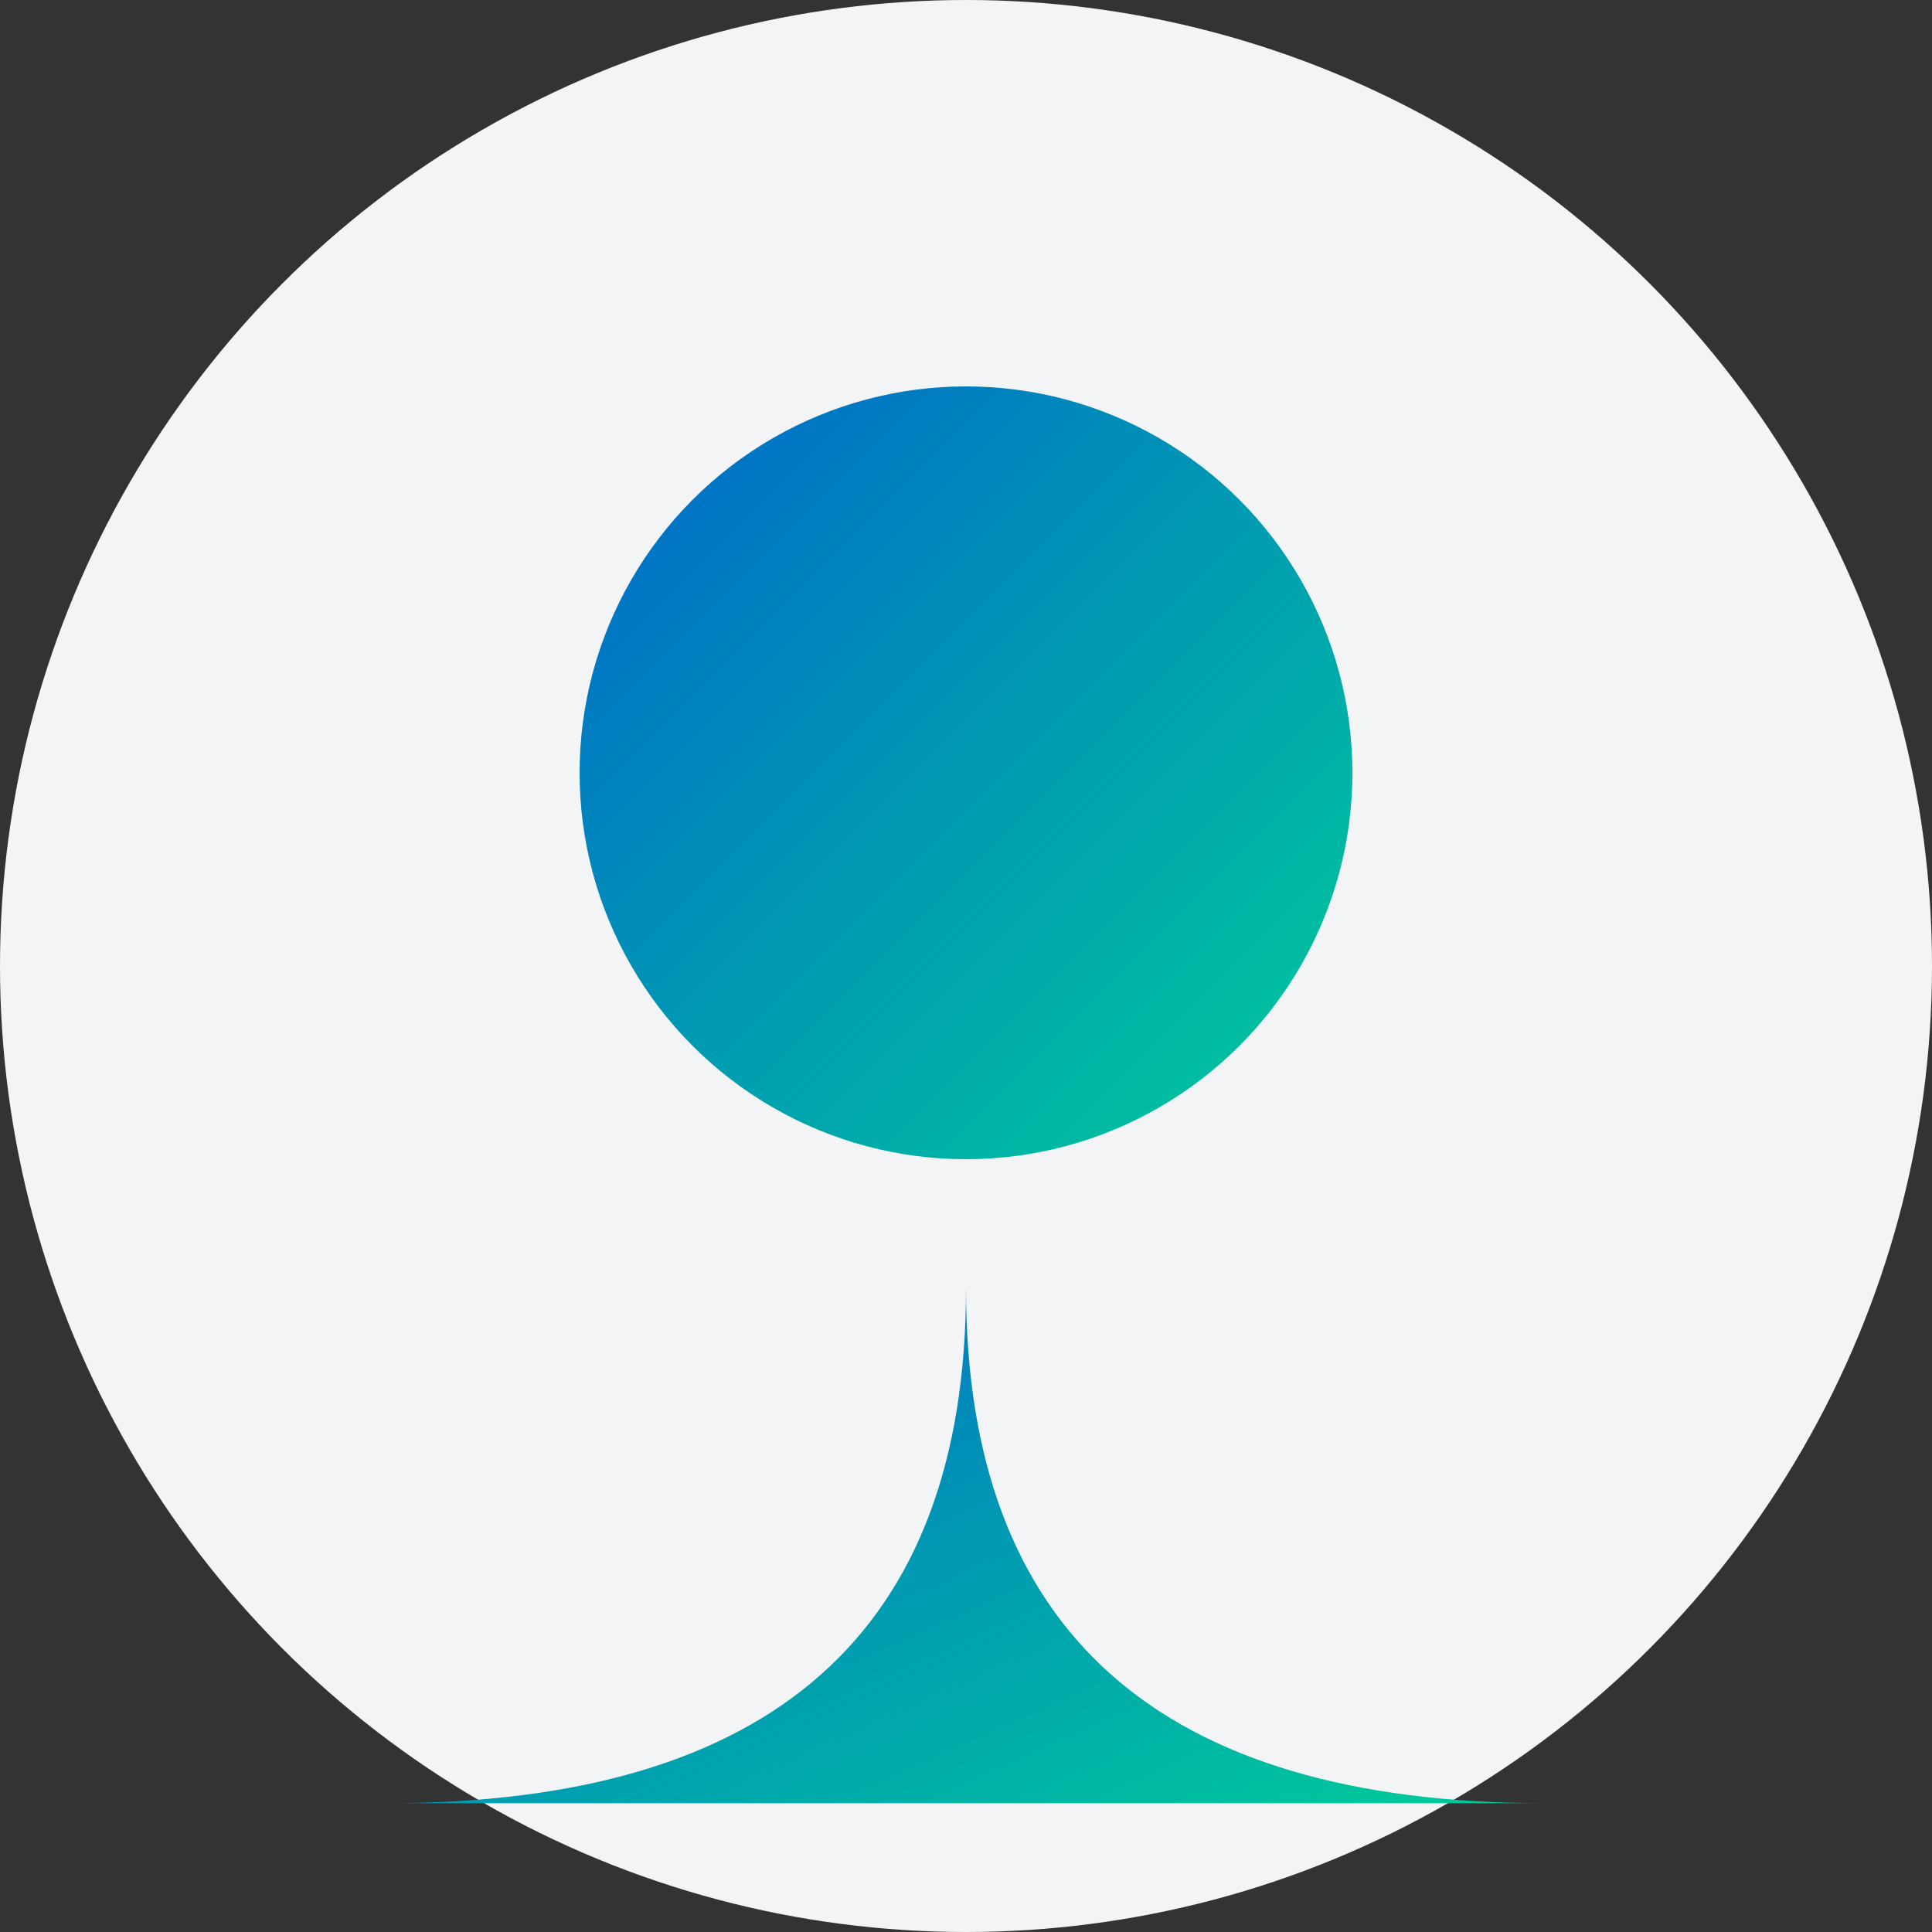
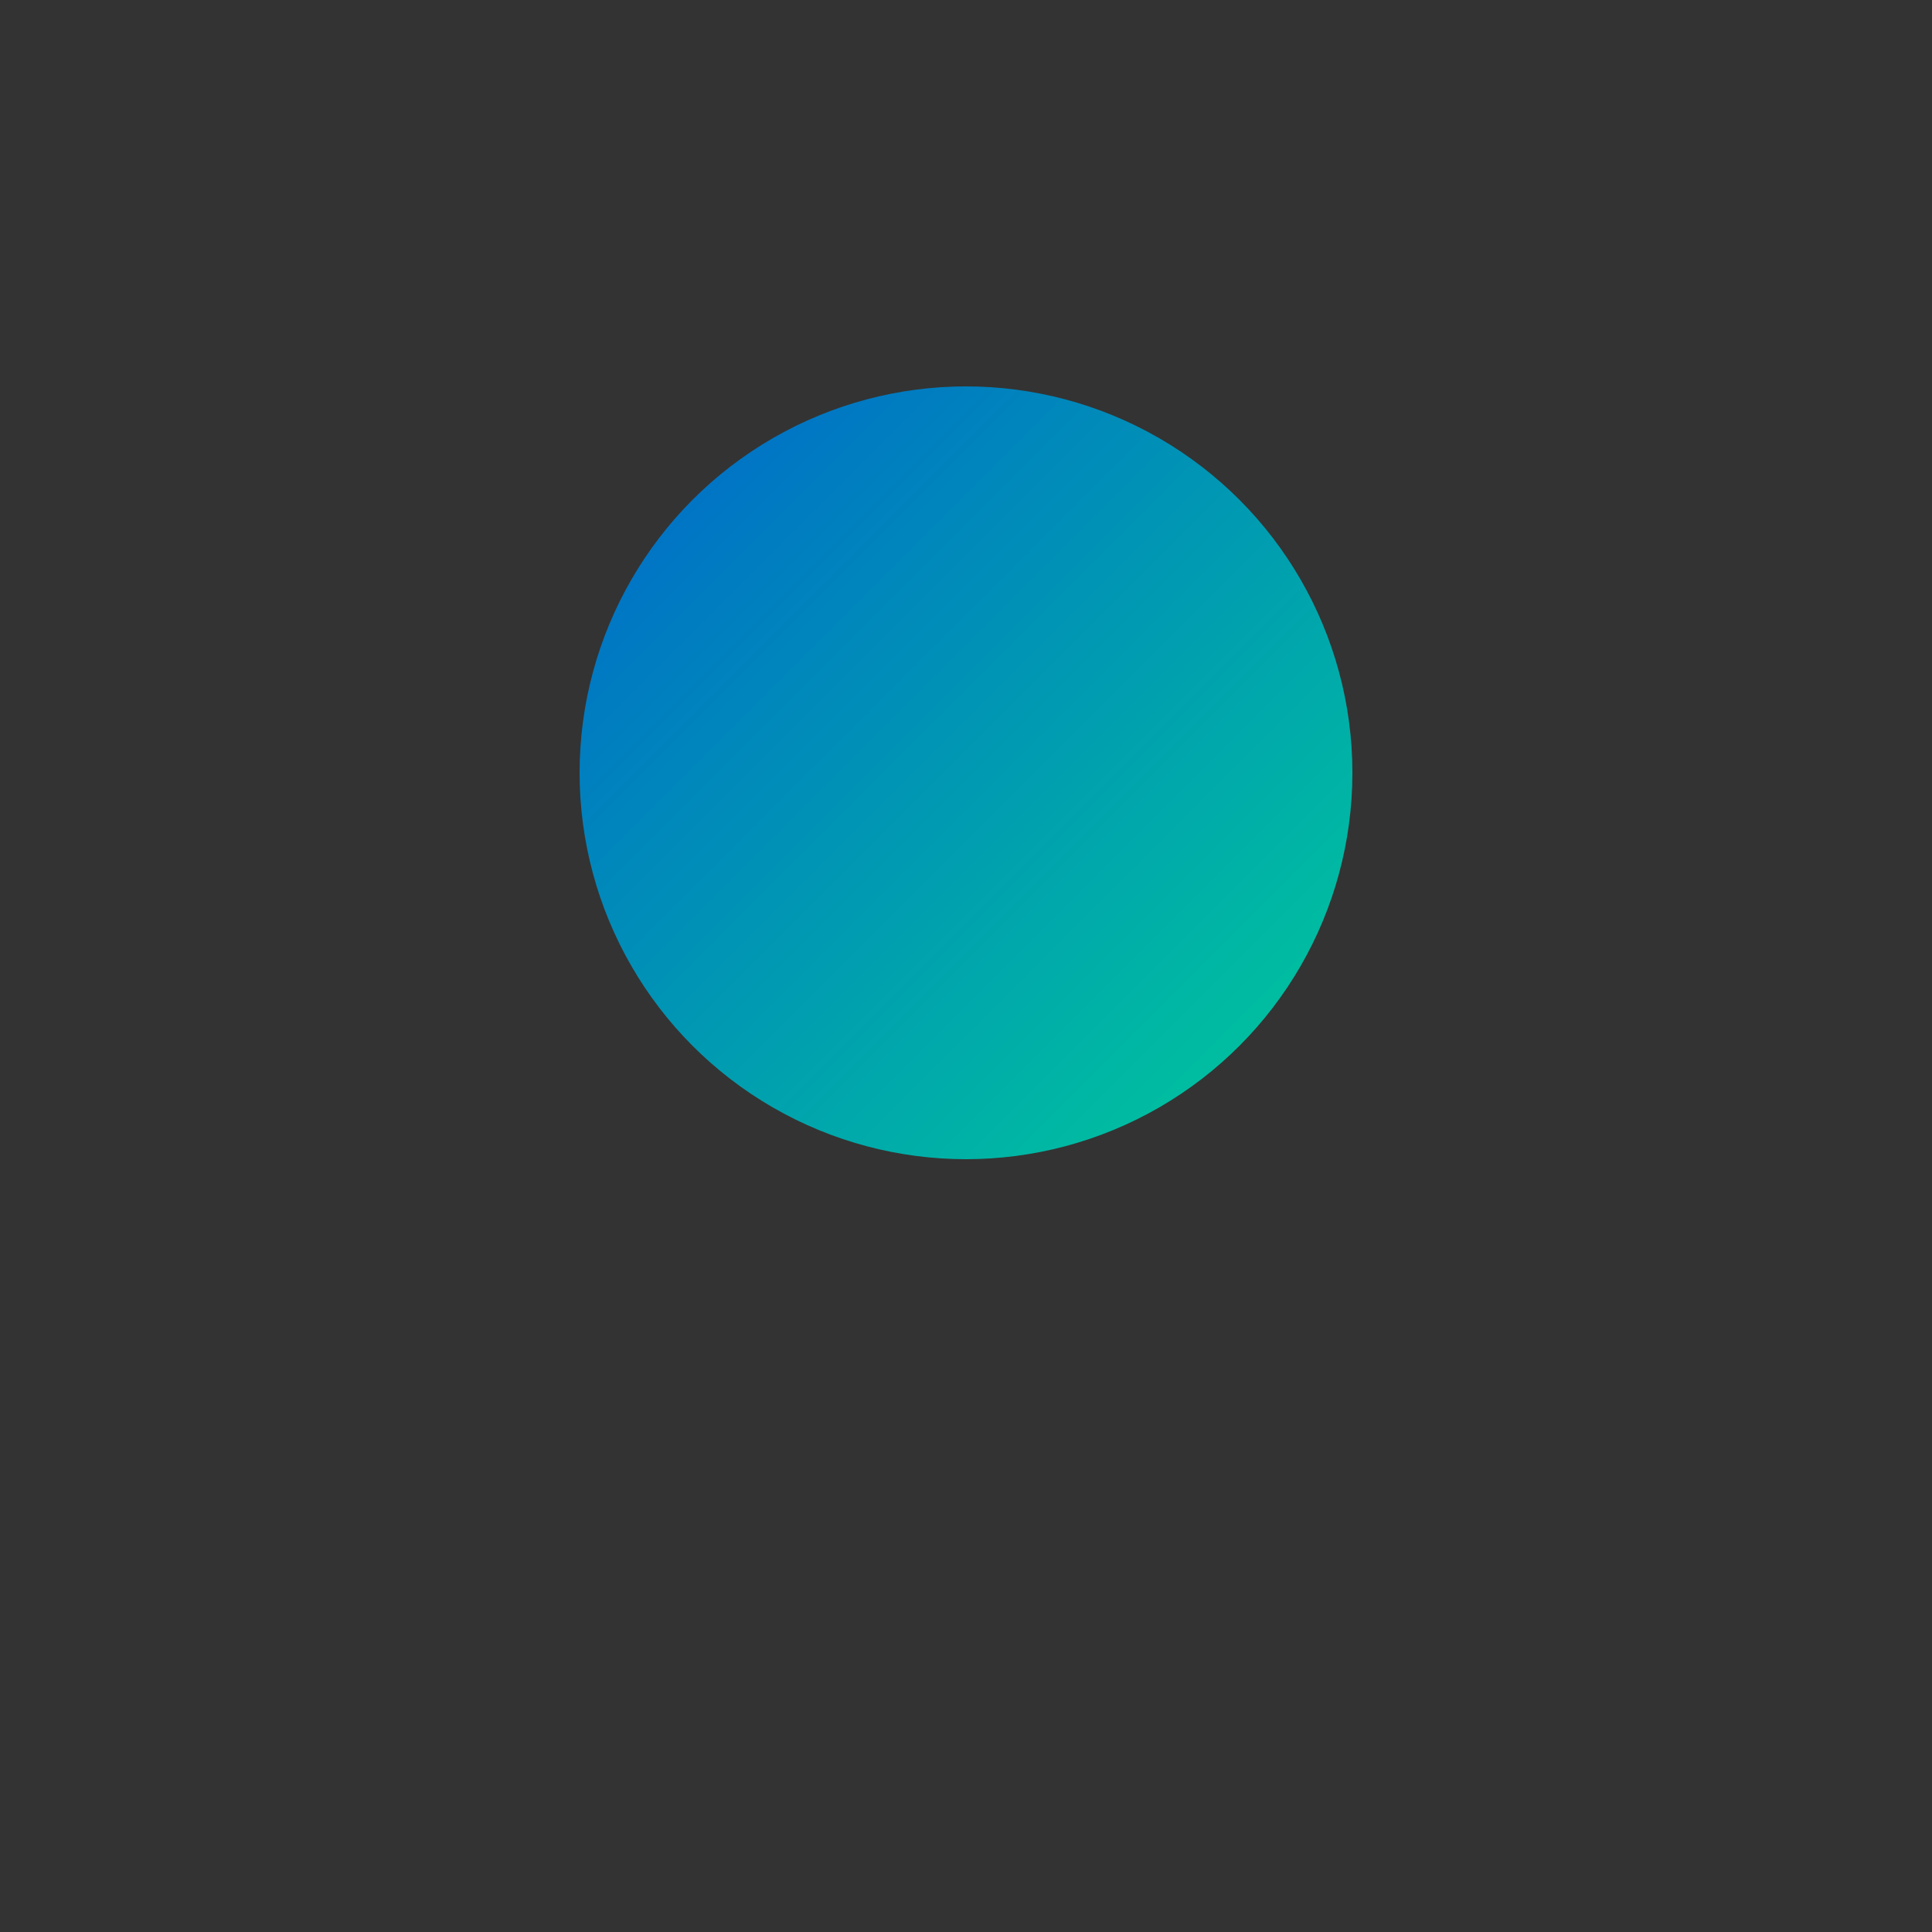
<svg xmlns="http://www.w3.org/2000/svg" width="150" height="150" viewBox="0 0 150 150" version="1.1">
  <rect x="0" y="0" width="150" height="150" fill="#333333" stroke="none" />
  <defs>
    <linearGradient id="grad" x1="0%" y1="0%" x2="100%" y2="100%">
      <stop offset="0%" style="stop-color:#0066cc;stop-opacity:1" />
      <stop offset="100%" style="stop-color:#00cc99;stop-opacity:1" />
    </linearGradient>
  </defs>
-   <circle cx="75" cy="75" r="75" fill="#f3f4f6" />
  <circle cx="75" cy="60" r="30" fill="url(#grad)" />
-   <path d="M75 100 Q 75 140 120 140 L30 140 Q 75 140 75 100" fill="url(#grad)" />
</svg>